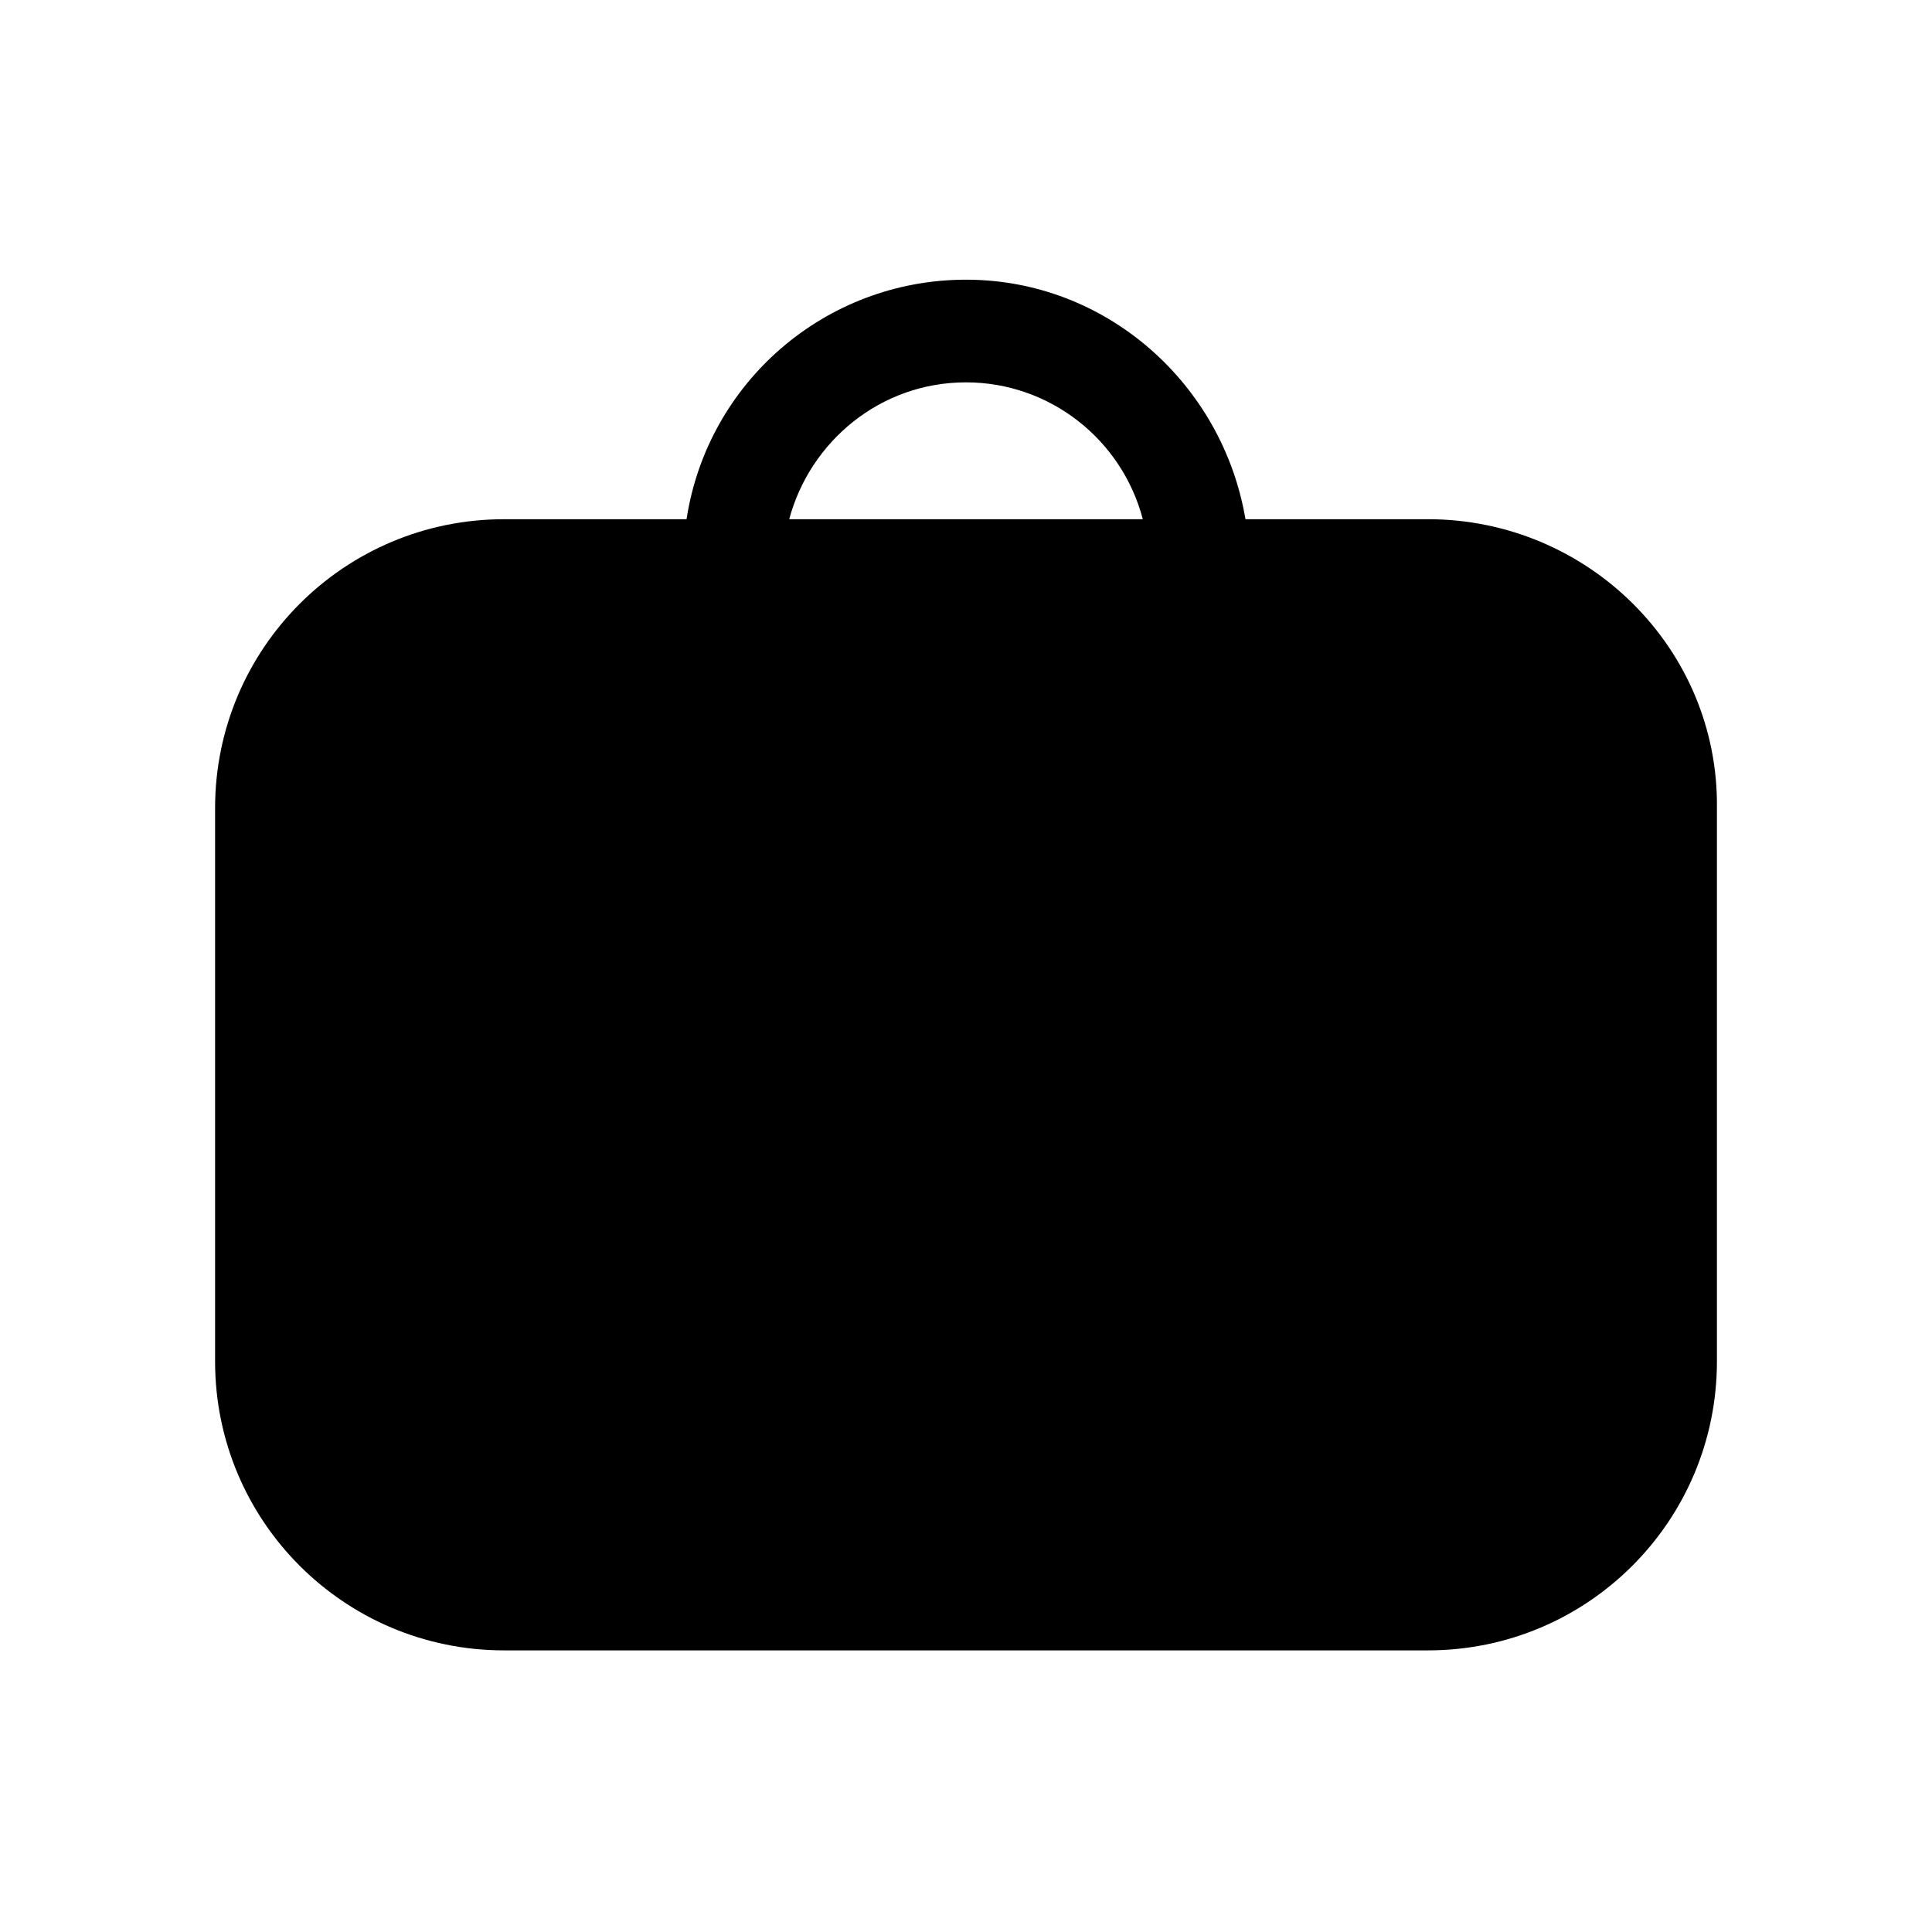
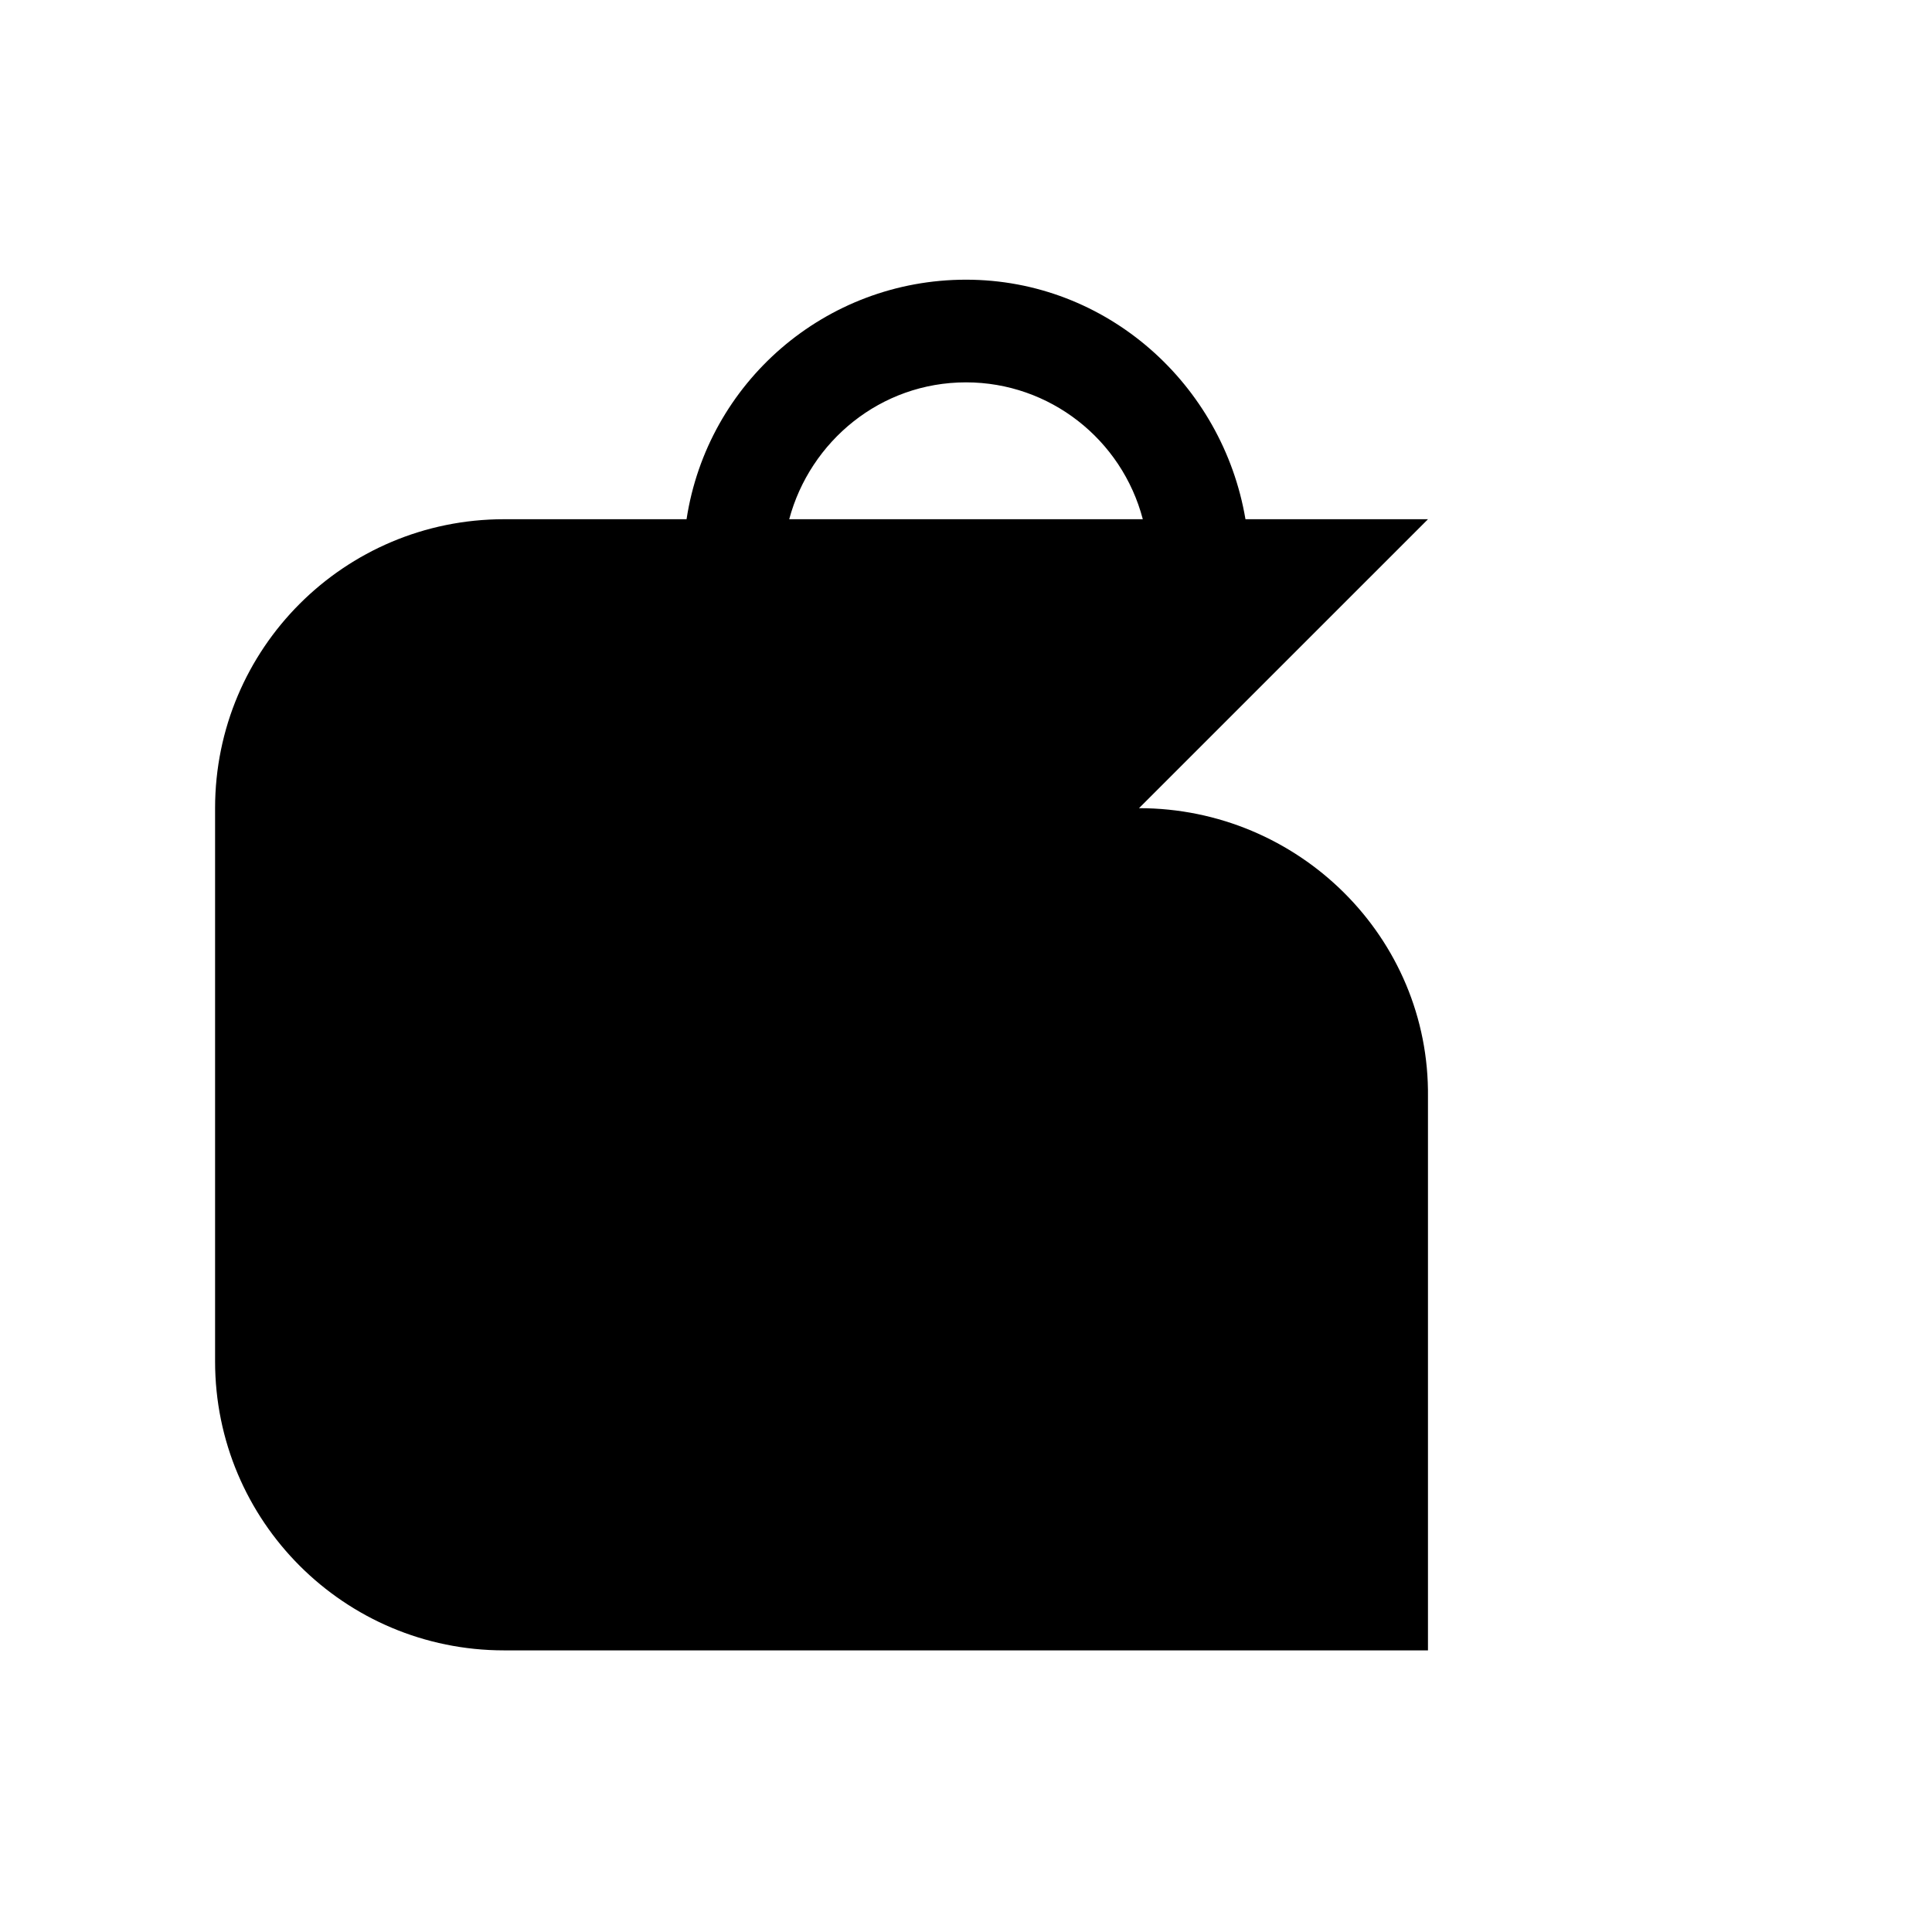
<svg xmlns="http://www.w3.org/2000/svg" fill="#000000" width="800px" height="800px" version="1.1" viewBox="144 144 512 512">
-   <path d="m522.43 281.6h-48.367c-6.047-35.77-36.777-63.48-74.059-63.48s-68.52 27.207-74.059 63.48h-48.367c-42.32 0-76.578 34.258-76.578 76.578v146.61c0 42.32 34.258 76.578 76.578 76.578h244.85c42.32 0 76.578-34.258 76.578-76.578v-146.61c0.504-42.32-34.258-76.582-76.578-76.582zm-75.574 0h-93.707c5.543-20.656 24.184-36.273 46.855-36.273 22.168 0 41.312 15.113 46.852 36.273z" />
+   <path d="m522.43 281.6h-48.367c-6.047-35.77-36.777-63.48-74.059-63.48s-68.52 27.207-74.059 63.48h-48.367c-42.32 0-76.578 34.258-76.578 76.578v146.61c0 42.32 34.258 76.578 76.578 76.578h244.85v-146.61c0.504-42.32-34.258-76.582-76.578-76.582zm-75.574 0h-93.707c5.543-20.656 24.184-36.273 46.855-36.273 22.168 0 41.312 15.113 46.852 36.273z" />
</svg>